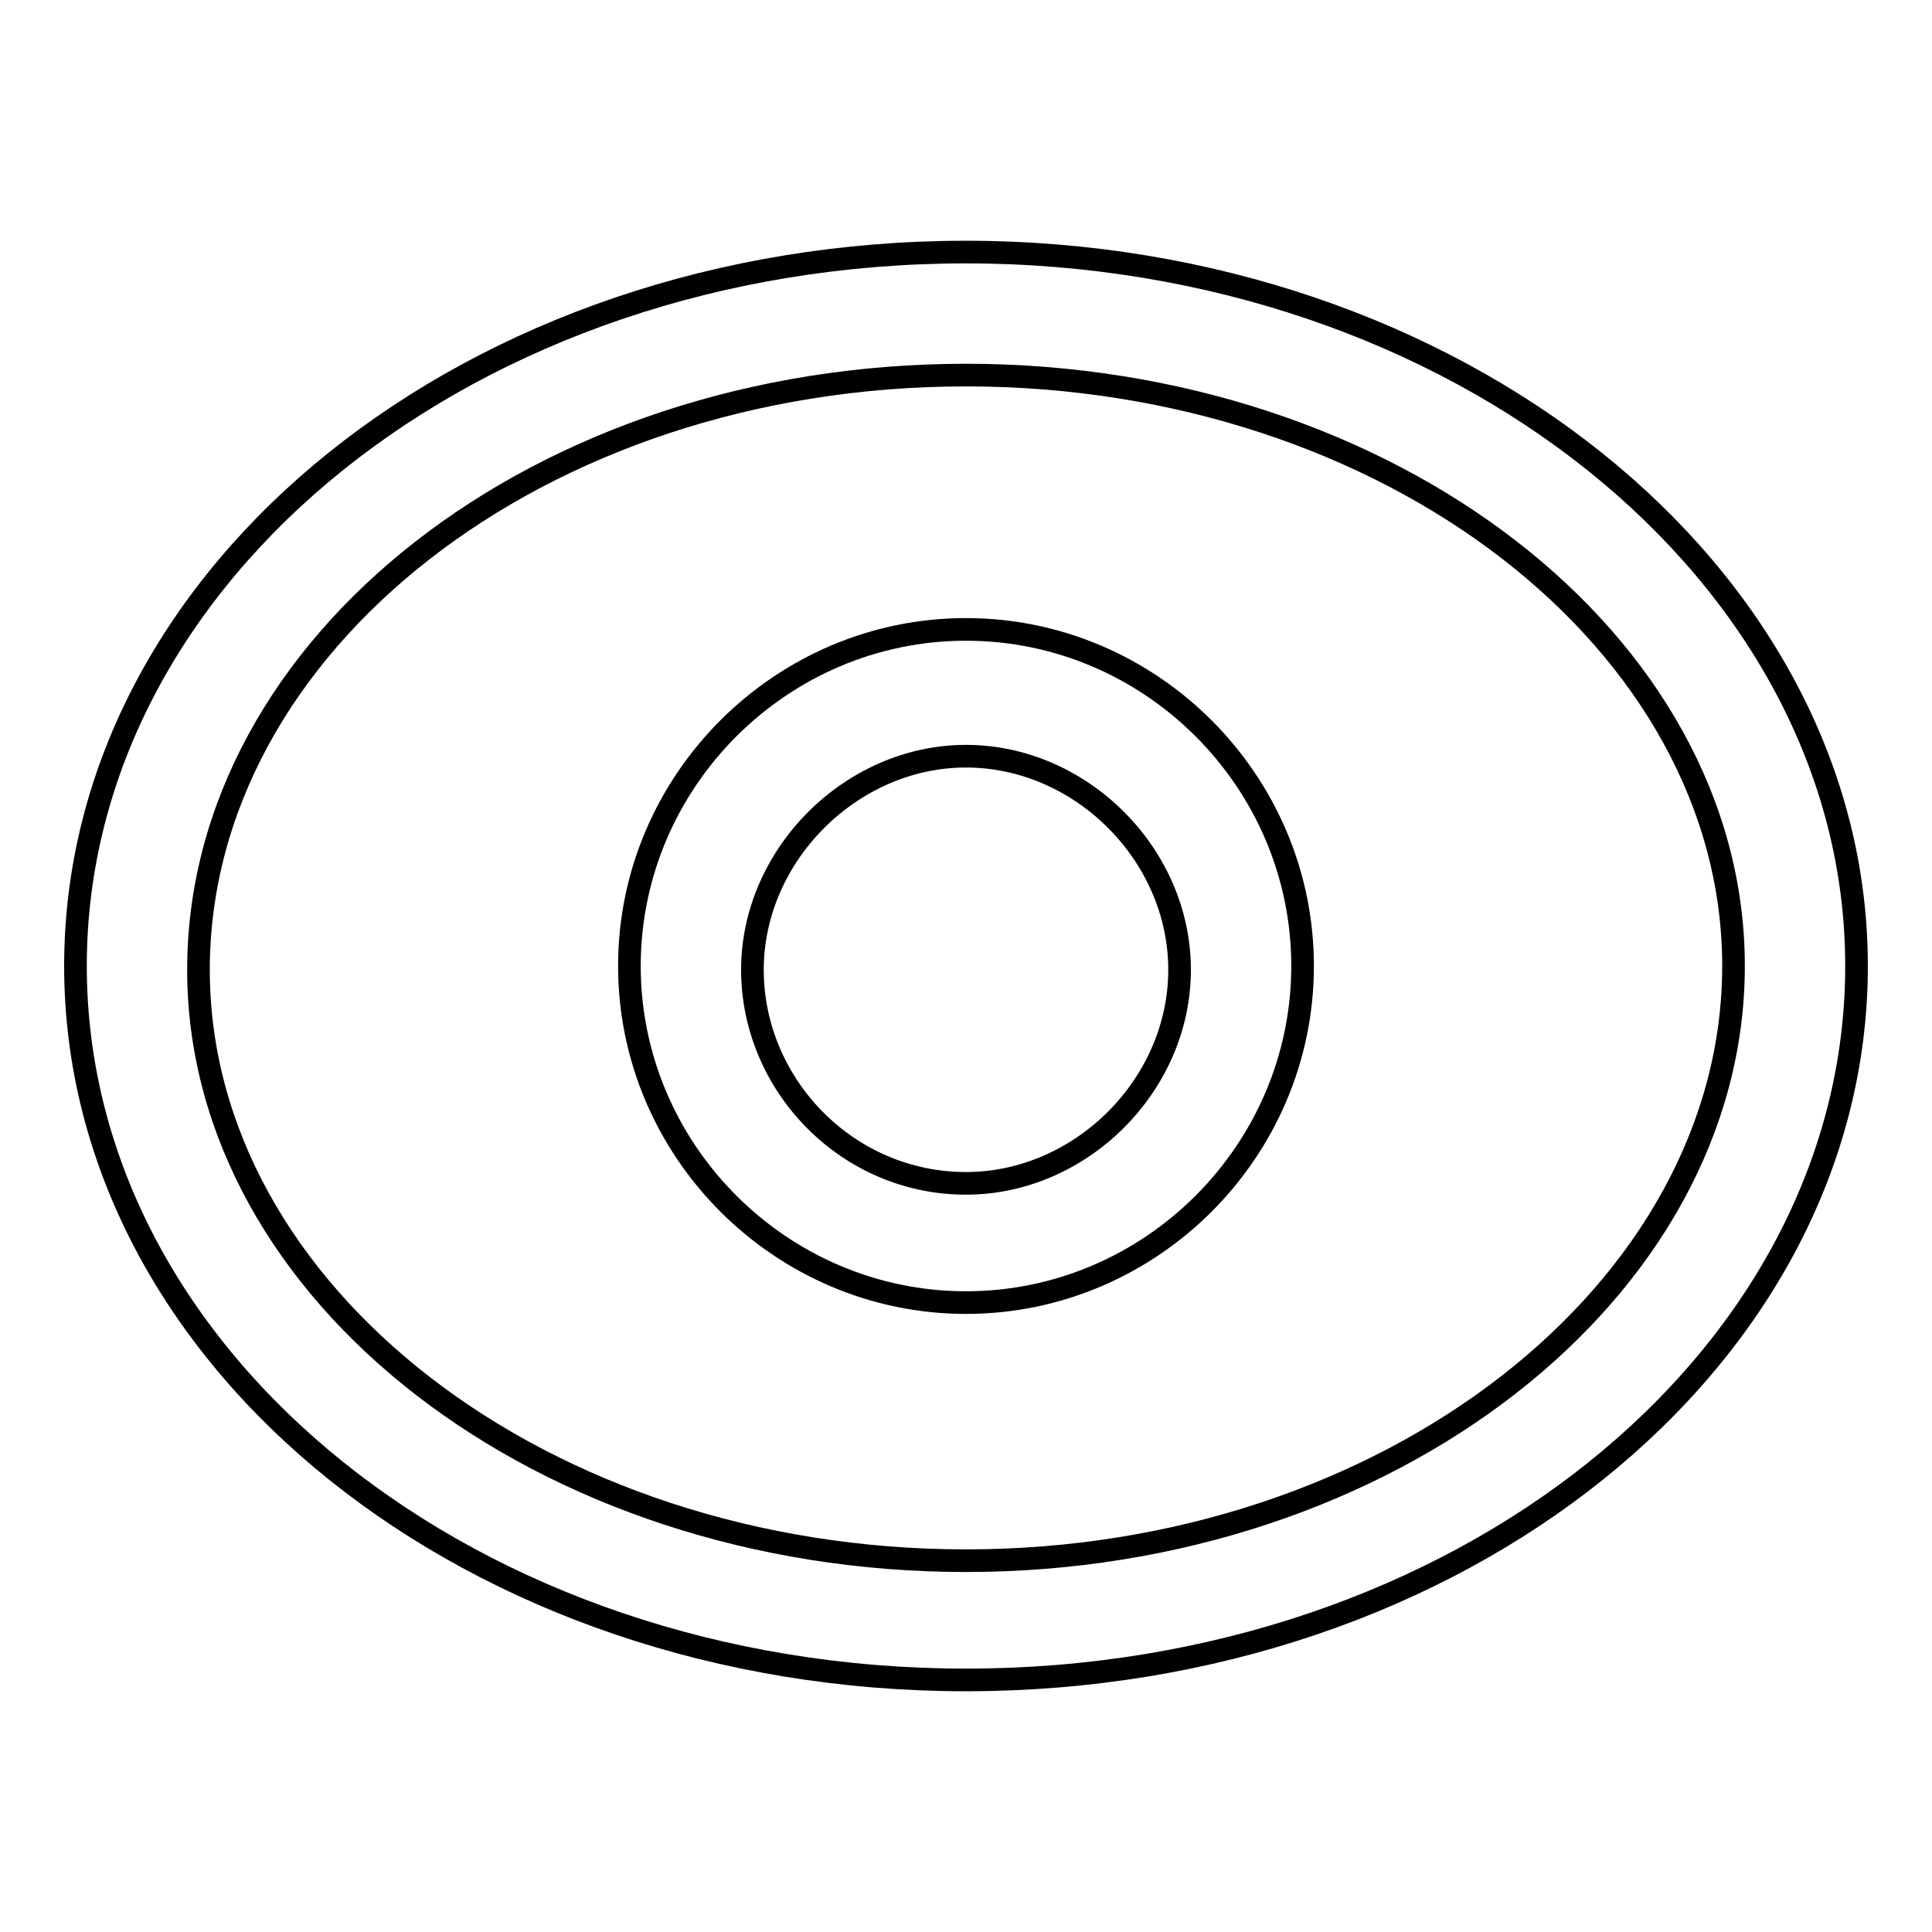
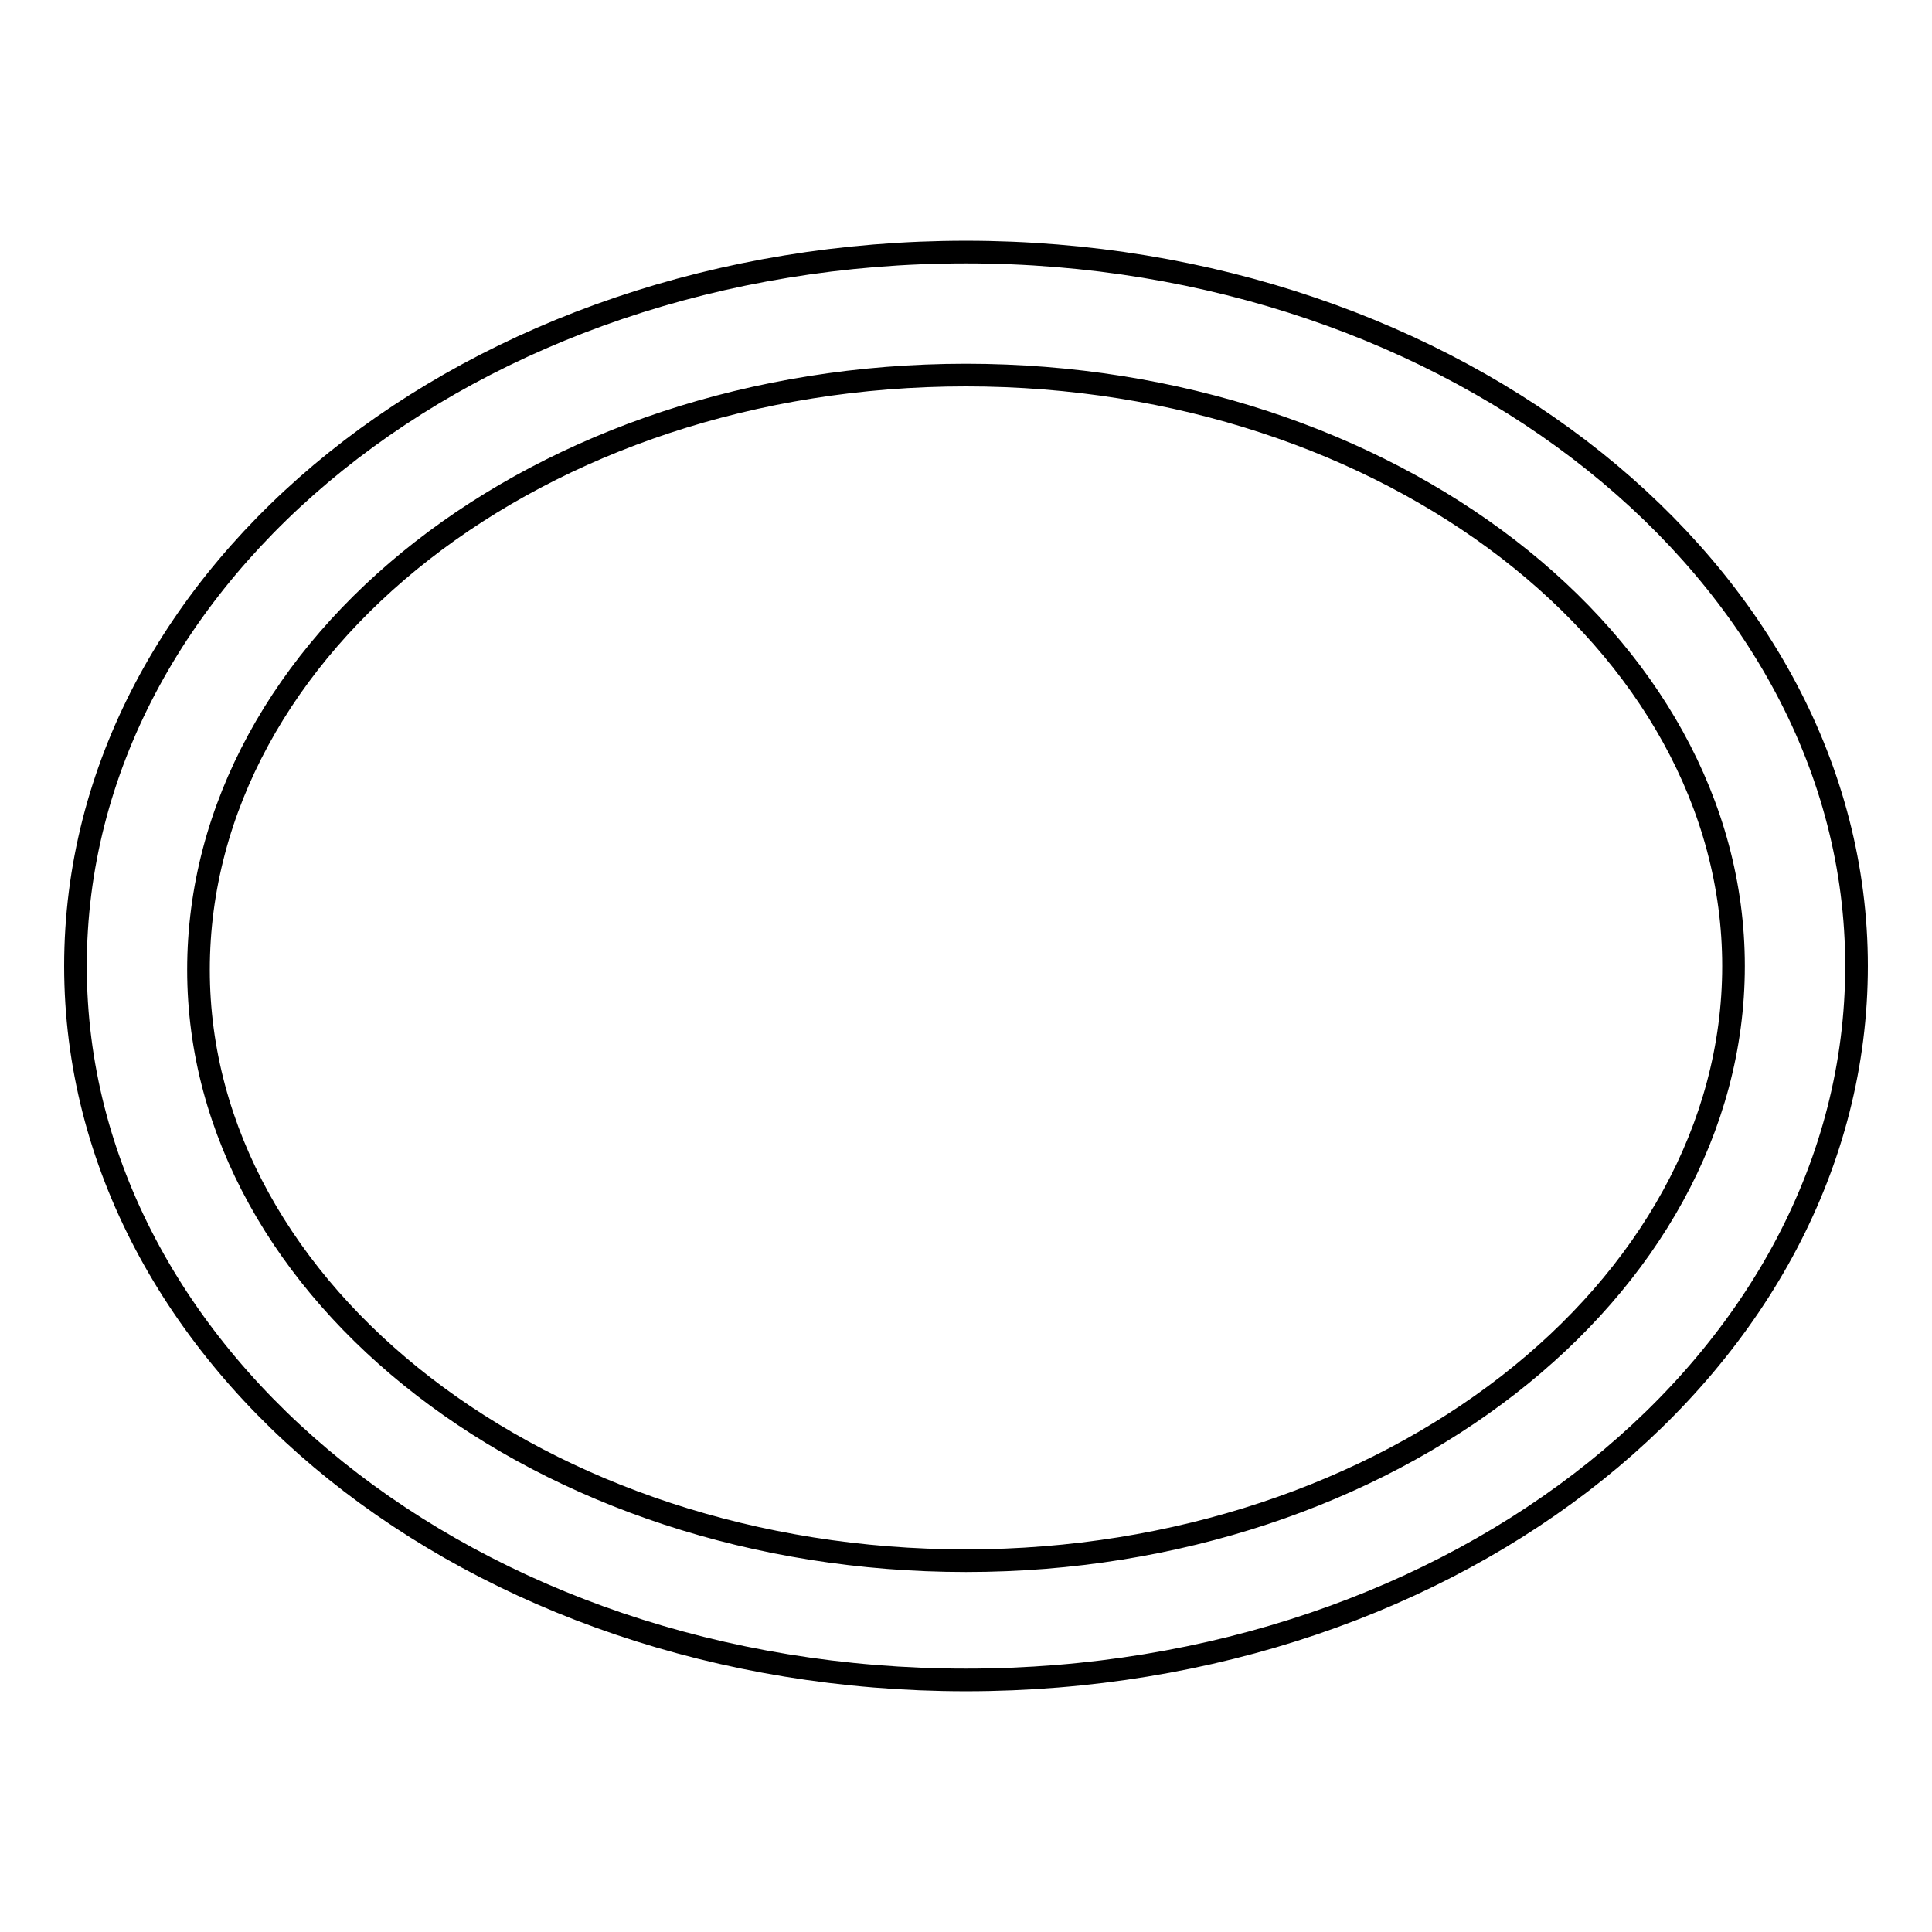
<svg xmlns="http://www.w3.org/2000/svg" version="1.1" x="0px" y="0px" viewBox="0 0 256 256" enable-background="new 0 0 256 256" xml:space="preserve">
  <g>
    <g>
      <path stroke-width="3" fill-opacity="0" stroke="#000000" d="M128,33.4C62.7,33.4,10,75.8,10,128s52.7,94.6,118,94.6c65.3,0,118-42.4,118-94.6S192.7,33.4,128,33.4z M128,206.8c-56,0-101.7-35.4-101.7-78.3c0-43,45.1-78.8,101.7-78.8c56,0,101.7,35.4,101.7,78.3C229.7,171,184,206.8,128,206.8z" />
-       <path stroke-width="3" fill-opacity="0" stroke="#000000" d="M128,83.4c-24.5,0-44.6,20.1-44.6,44.6c0,24.5,20.1,44.6,44.6,44.6c24.5,0,44.6-20.1,44.6-44.6C172.6,103.5,152.5,83.4,128,83.4z M128,156.8c-15.8,0-28.3-13.1-28.3-28.3c0-15.2,13.1-28.3,28.3-28.3c15.2,0,28.3,13,28.3,28.3C156.3,143.8,143.2,156.8,128,156.8z" />
    </g>
  </g>
</svg>